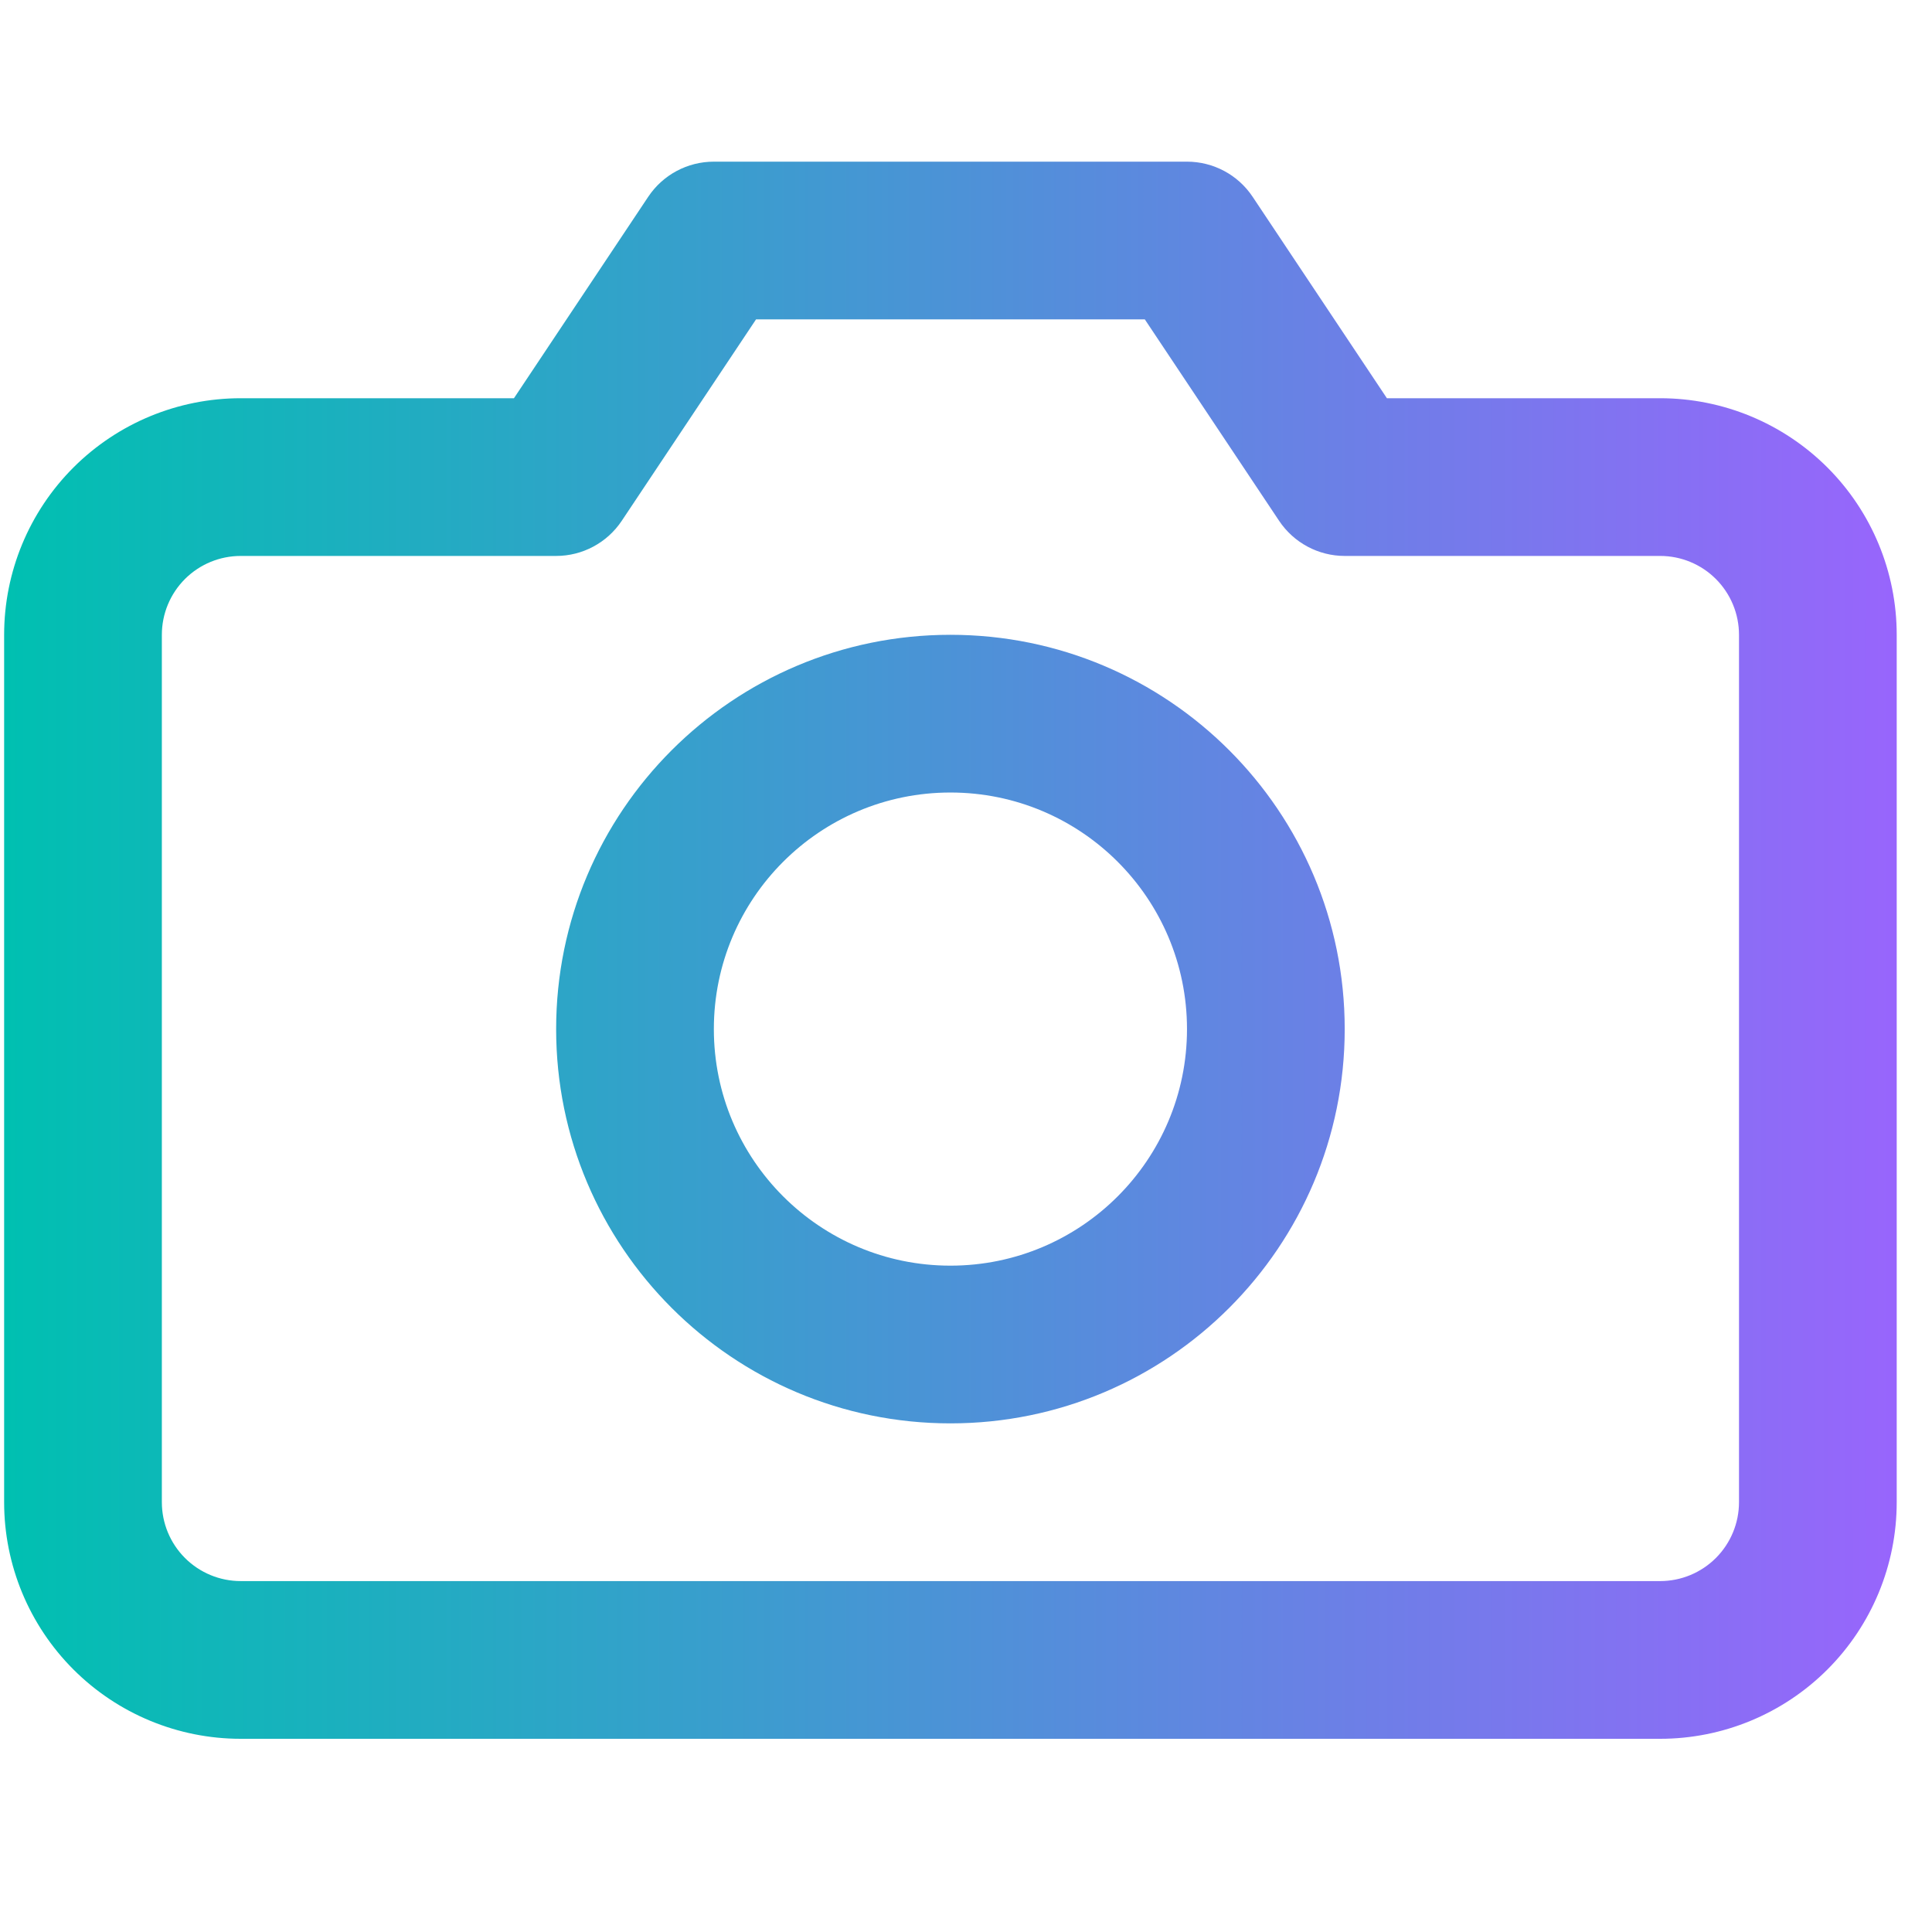
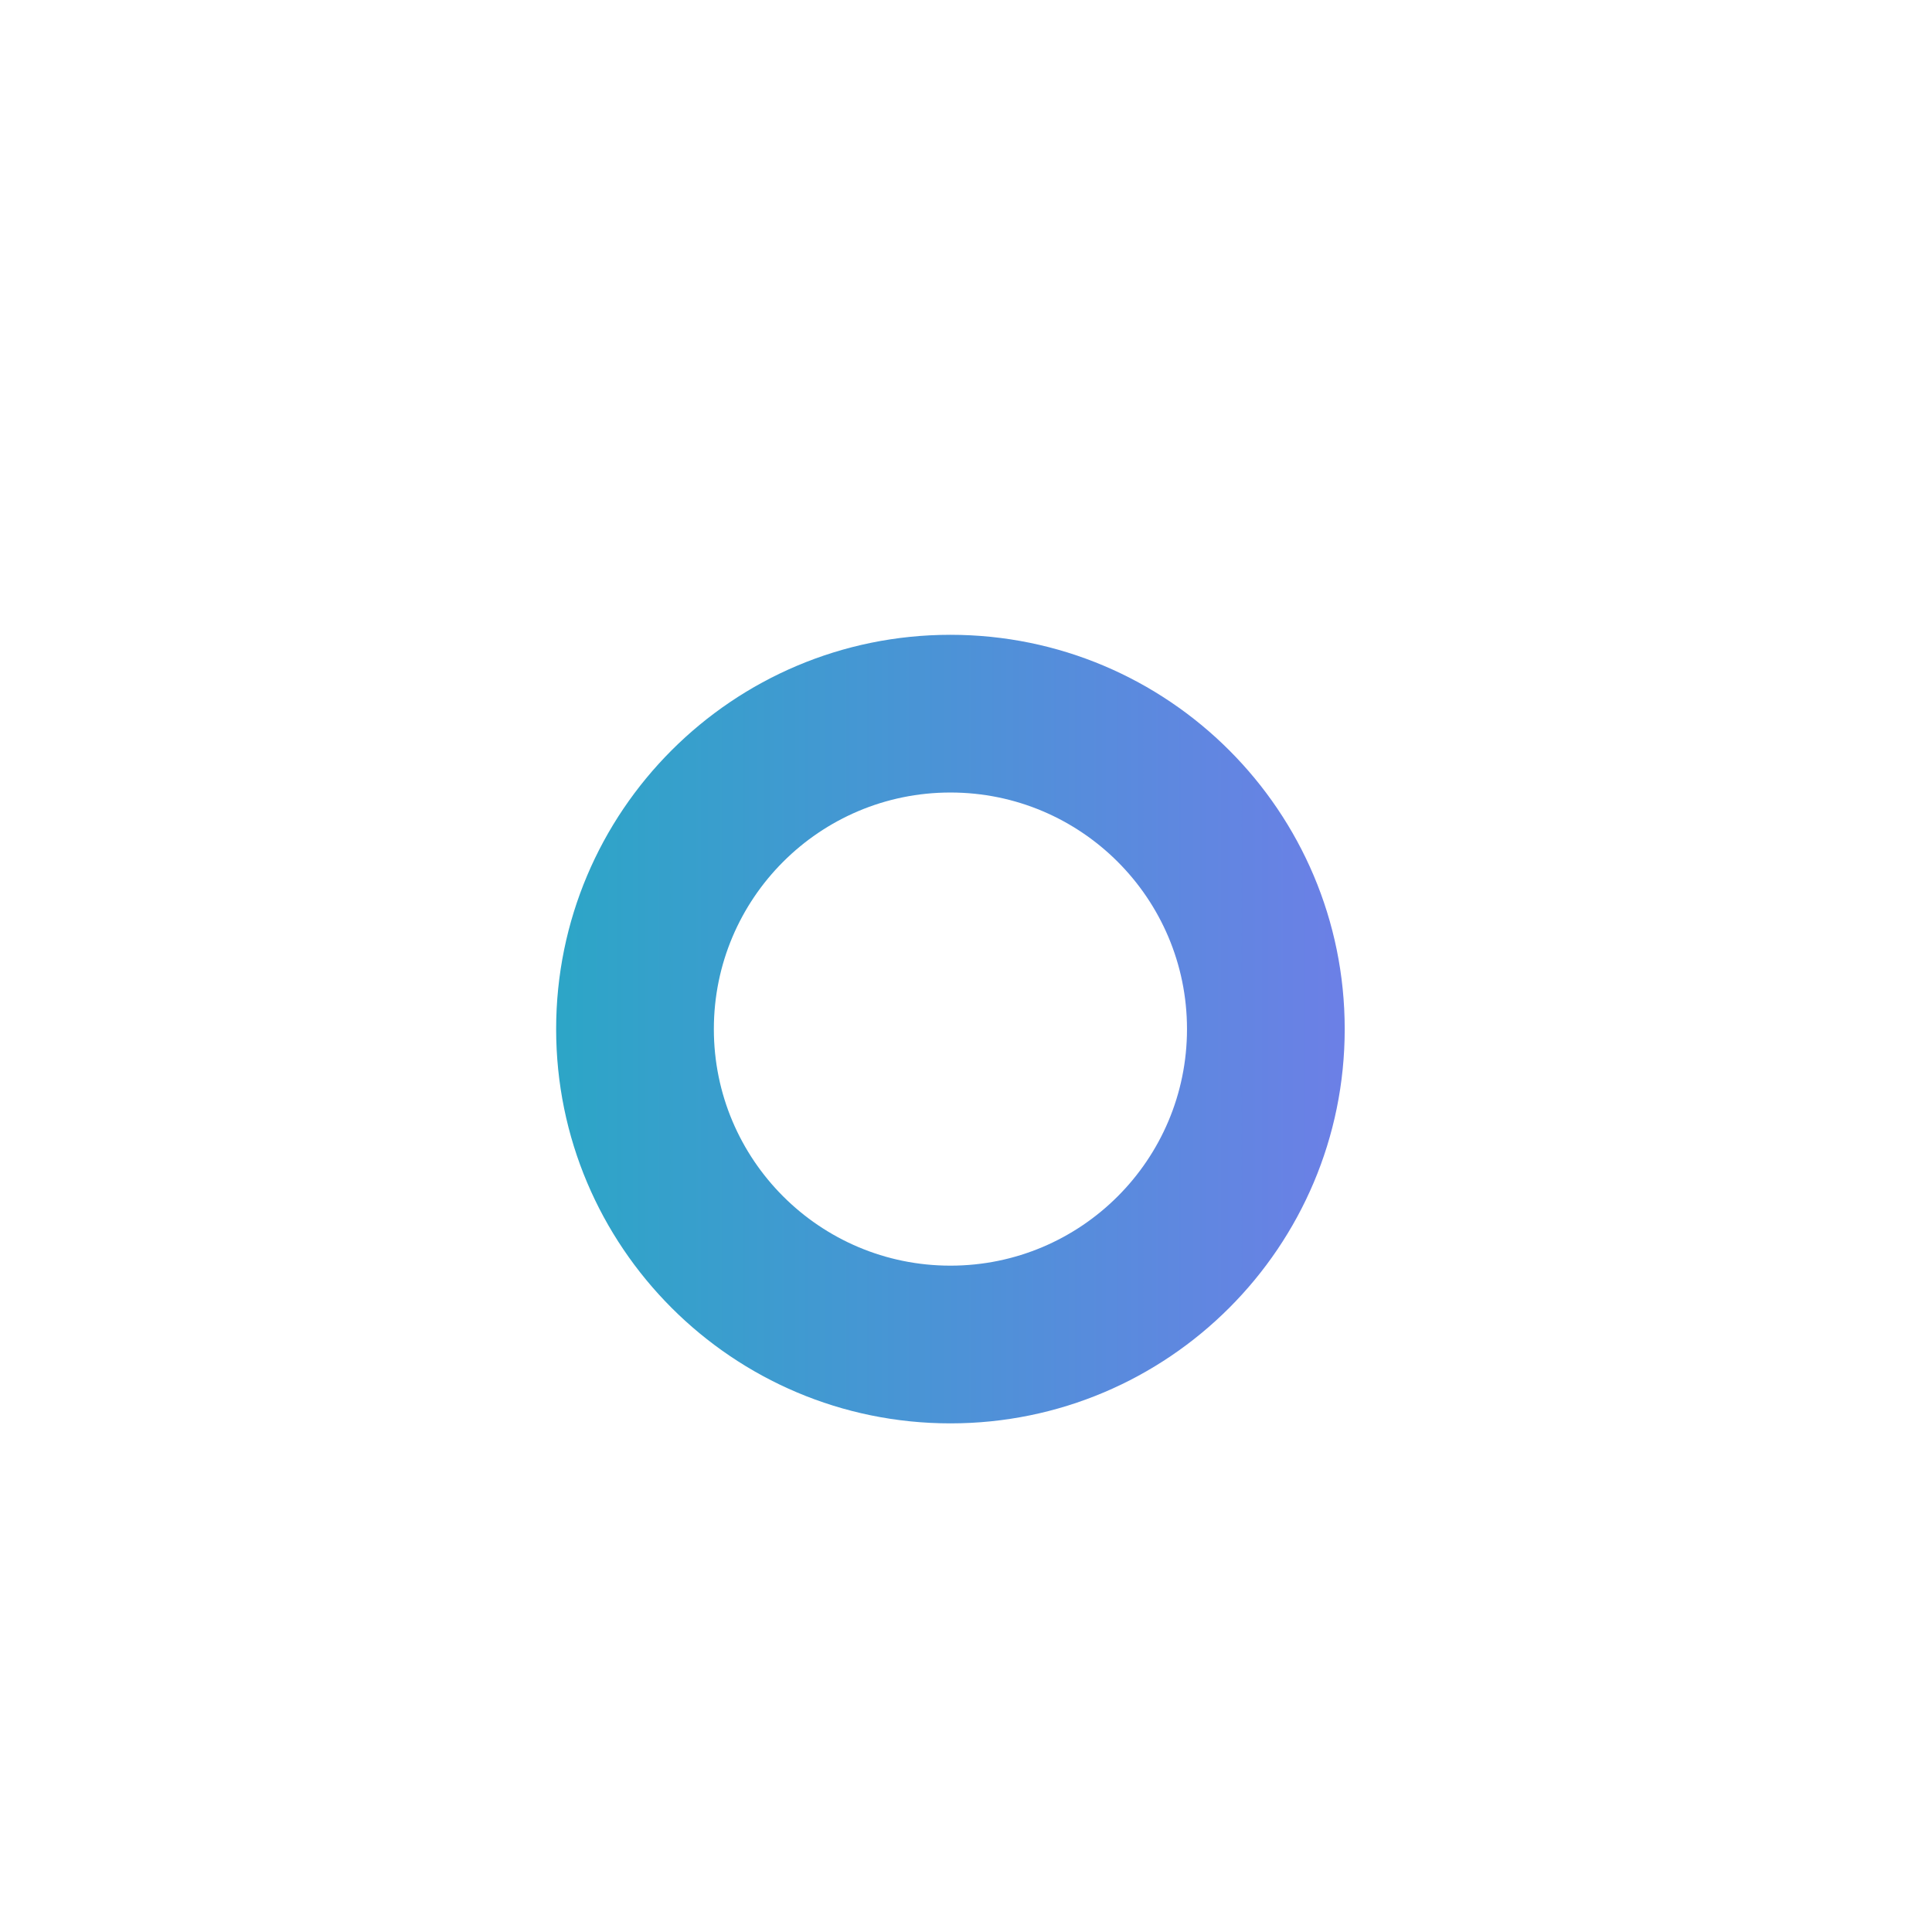
<svg xmlns="http://www.w3.org/2000/svg" width="49" height="49" viewBox="0 0 49 49" fill="none">
  <g clip-path="url(#clip0_2217_14329)">
    <path fill-rule="evenodd" clip-rule="evenodd" d="M24.105 16.1C18.582 16.1 14.105 20.577 14.105 26.1C14.105 31.622 18.582 36.1 24.105 36.1C29.628 36.1 34.105 31.622 34.105 26.1C34.105 20.577 29.628 16.1 24.105 16.1ZM18.105 26.1C18.105 22.786 20.791 20.1 24.105 20.1C27.419 20.1 30.105 22.786 30.105 26.1C30.105 29.413 27.419 32.1 24.105 32.1C20.791 32.1 18.105 29.413 18.105 26.1Z" fill="url(#paint0_linear_2217_14329)" />
-     <path fill-rule="evenodd" clip-rule="evenodd" d="M18.105 4.1C17.436 4.1 16.812 4.434 16.441 4.99L13.035 10.1H6.105C4.514 10.1 2.988 10.732 1.862 11.857C0.737 12.982 0.105 14.508 0.105 16.1V38.1C0.105 39.691 0.737 41.217 1.862 42.342C2.988 43.468 4.514 44.1 6.105 44.1H42.105C43.696 44.1 45.222 43.468 46.348 42.342C47.473 41.217 48.105 39.691 48.105 38.1V16.1C48.105 14.508 47.473 12.982 46.348 11.857C45.222 10.732 43.696 10.1 42.105 10.1H35.175L31.769 4.99C31.398 4.434 30.774 4.1 30.105 4.1H18.105ZM15.769 13.209L19.175 8.1H29.035L32.441 13.209C32.812 13.765 33.436 14.1 34.105 14.1H42.105C42.635 14.1 43.144 14.31 43.519 14.685C43.894 15.06 44.105 15.569 44.105 16.1V38.1C44.105 38.63 43.894 39.139 43.519 39.514C43.144 39.889 42.635 40.1 42.105 40.1H6.105C5.575 40.1 5.066 39.889 4.691 39.514C4.316 39.139 4.105 38.63 4.105 38.1V16.1C4.105 15.569 4.316 15.06 4.691 14.685C5.066 14.31 5.575 14.1 6.105 14.1H14.105C14.774 14.1 15.398 13.765 15.769 13.209Z" fill="url(#paint1_linear_2217_14329)" />
  </g>
  <defs>
    <linearGradient id="paint0_linear_2217_14329" x1="0.105" y1="24.1" x2="48.105" y2="24.1" gradientUnits="userSpaceOnUse">
      <stop stop-color="#00C0B1" />
      <stop offset="1" stop-color="#9865FC" />
    </linearGradient>
    <linearGradient id="paint1_linear_2217_14329" x1="0.105" y1="24.1" x2="48.105" y2="24.1" gradientUnits="userSpaceOnUse">
      <stop stop-color="#00C0B1" />
      <stop offset="1" stop-color="#9865FC" />
    </linearGradient>
    <clipPath id="clip0_2217_14329">
      <rect width="48" height="48" fill="white" transform="translate(0.105 0.1)" />
    </clipPath>
  </defs>
</svg>